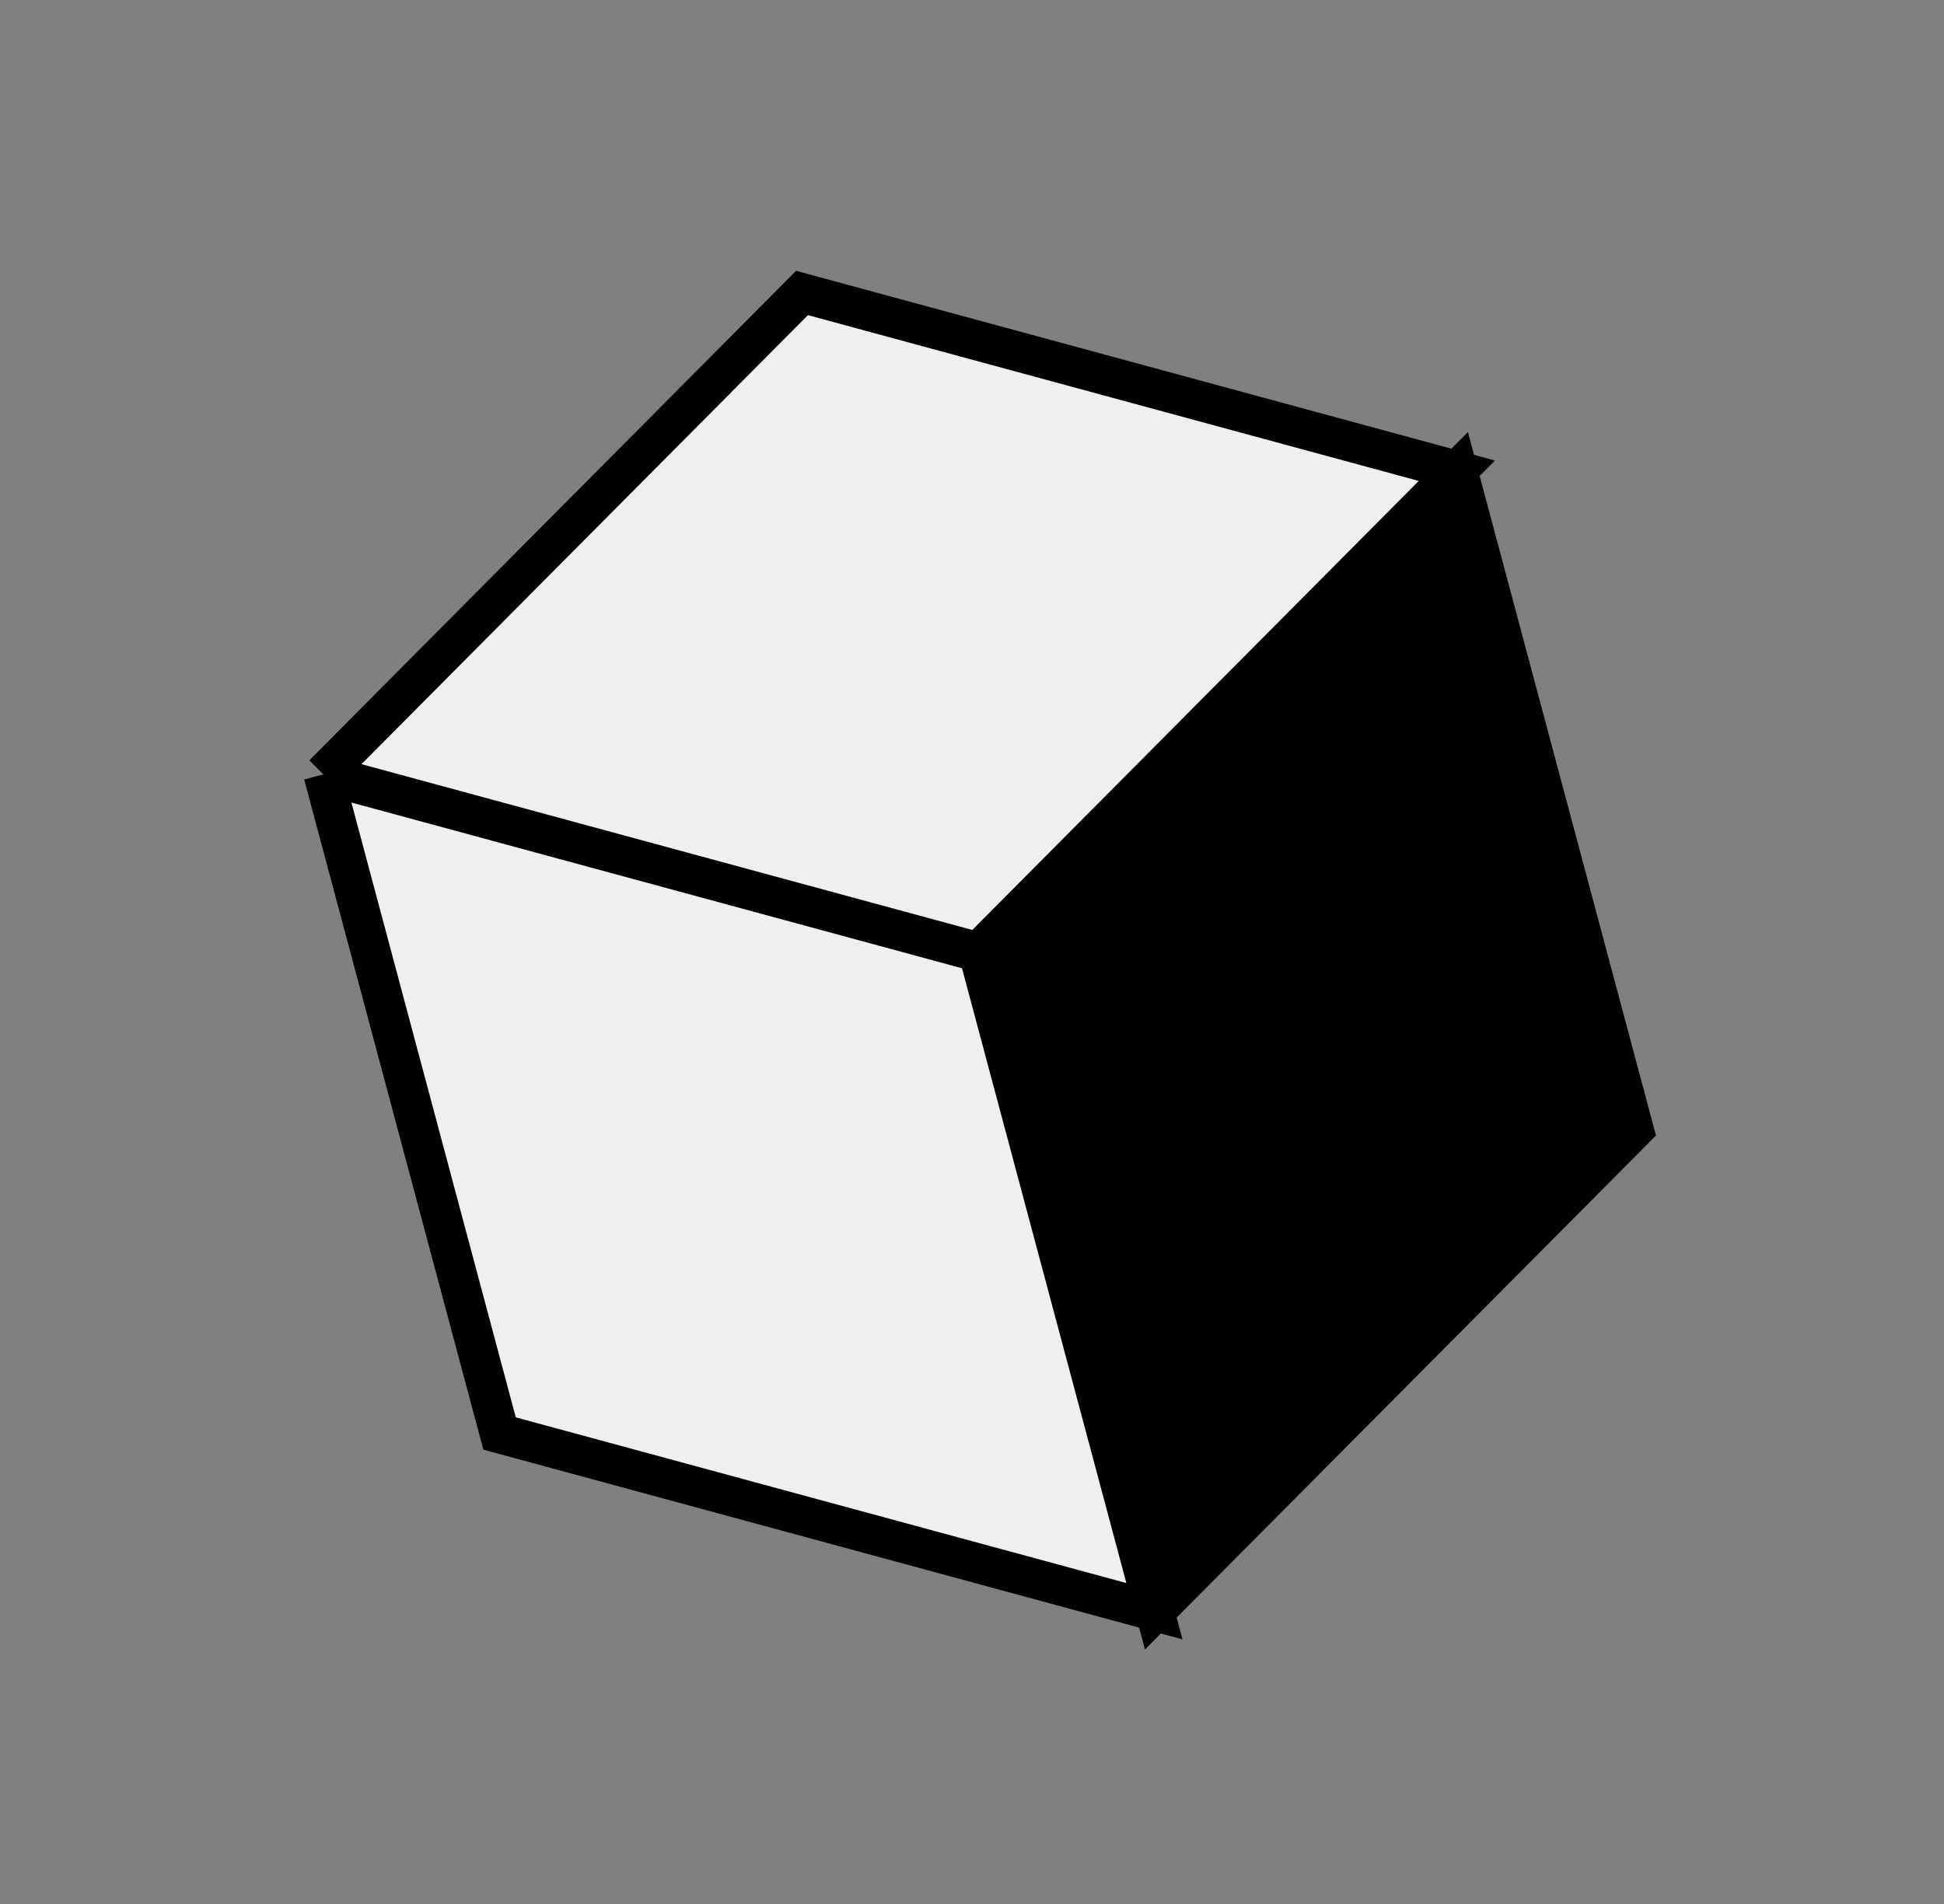
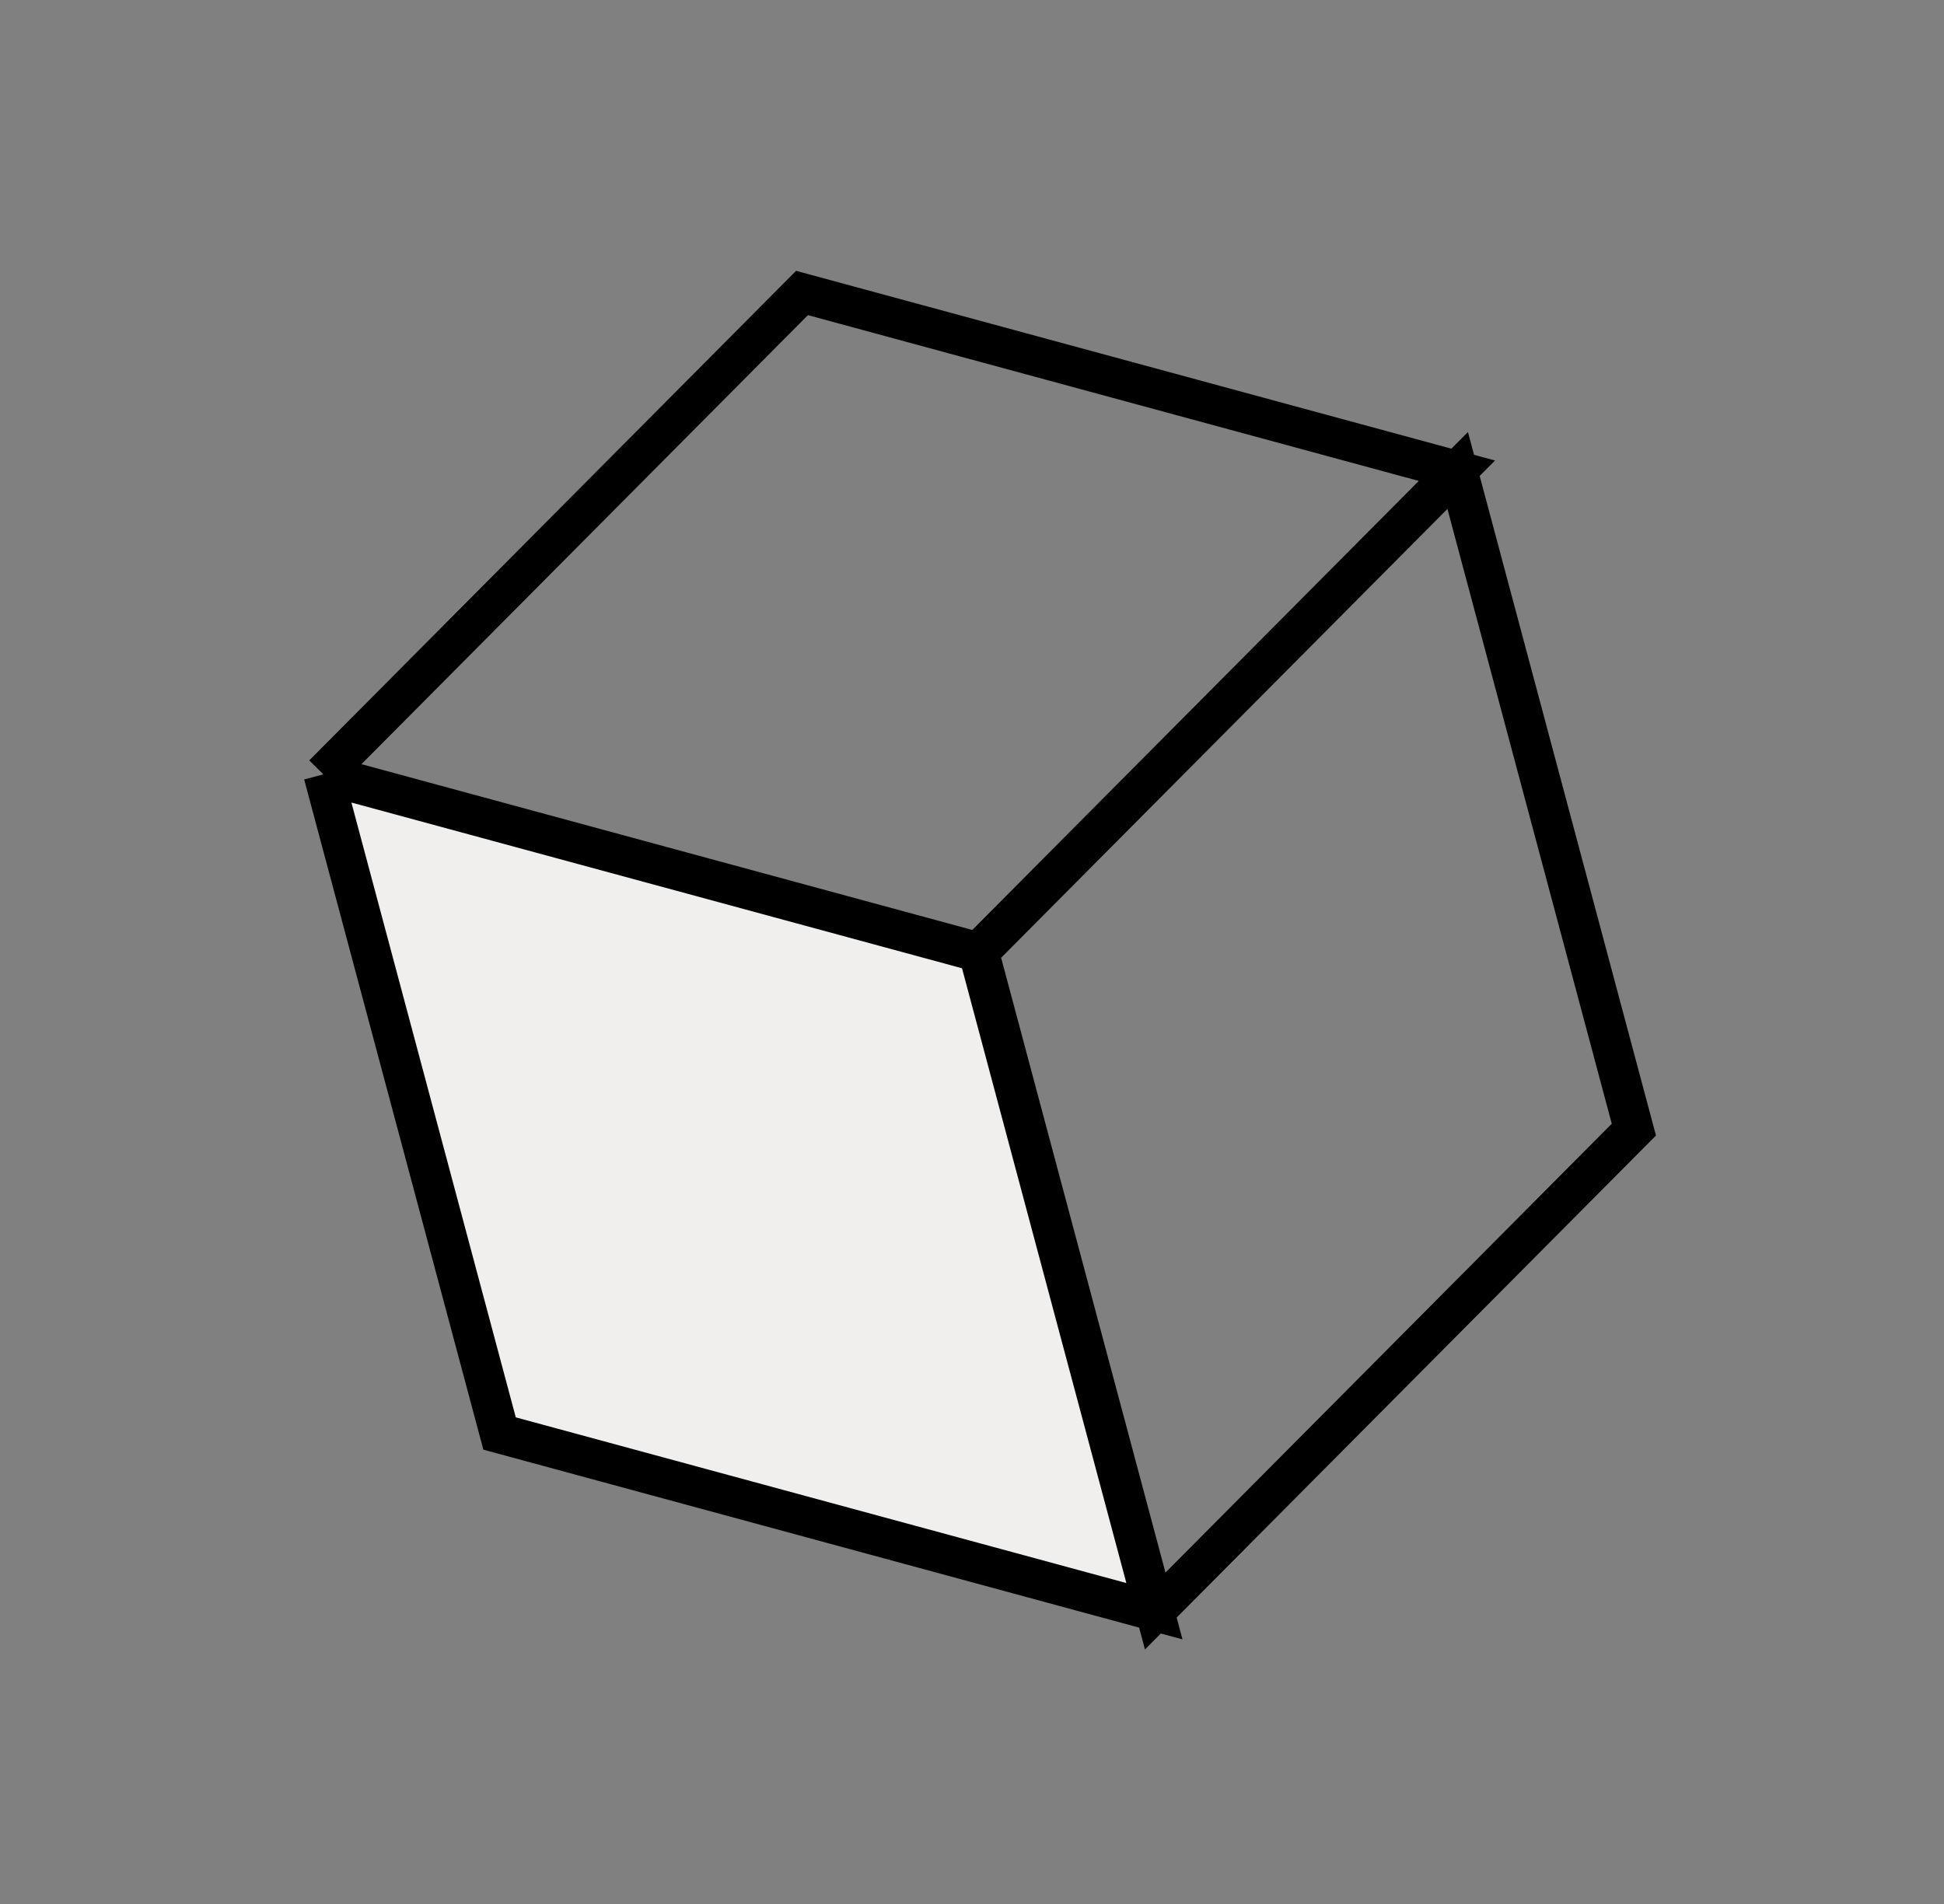
<svg xmlns="http://www.w3.org/2000/svg" width="49" height="48" viewBox="0 0 49 48" fill="none">
  <rect x="0" y="0" width="49" height="48" fill="#808080" stroke="none" />
-   <path d="M29.118 40.614L41.183 28.478L36.742 11.861L24.677 23.997L29.118 40.614Z" fill="black" />
-   <path d="M8.15 19.522L24.657 24.003L36.722 11.867L20.215 7.386L8.15 19.522Z" fill="#F1EFED" />
  <path d="M8.15 19.522L12.592 36.139L29.098 40.619L24.657 24.003L8.15 19.522Z" fill="#F1EFED" />
  <path d="M8.15 19.522L12.592 36.139L29.098 40.619L24.657 24.003M8.15 19.522L24.657 24.003M8.15 19.522L20.215 7.386L36.722 11.867L24.657 24.003M29.118 40.614L41.183 28.478L36.742 11.861L24.677 23.997L29.118 40.614Z" stroke="black" strokeWidth="1.6" stroke-miterlimit="10" strokeLinecap="round" strokeLinejoin="round" />
</svg>